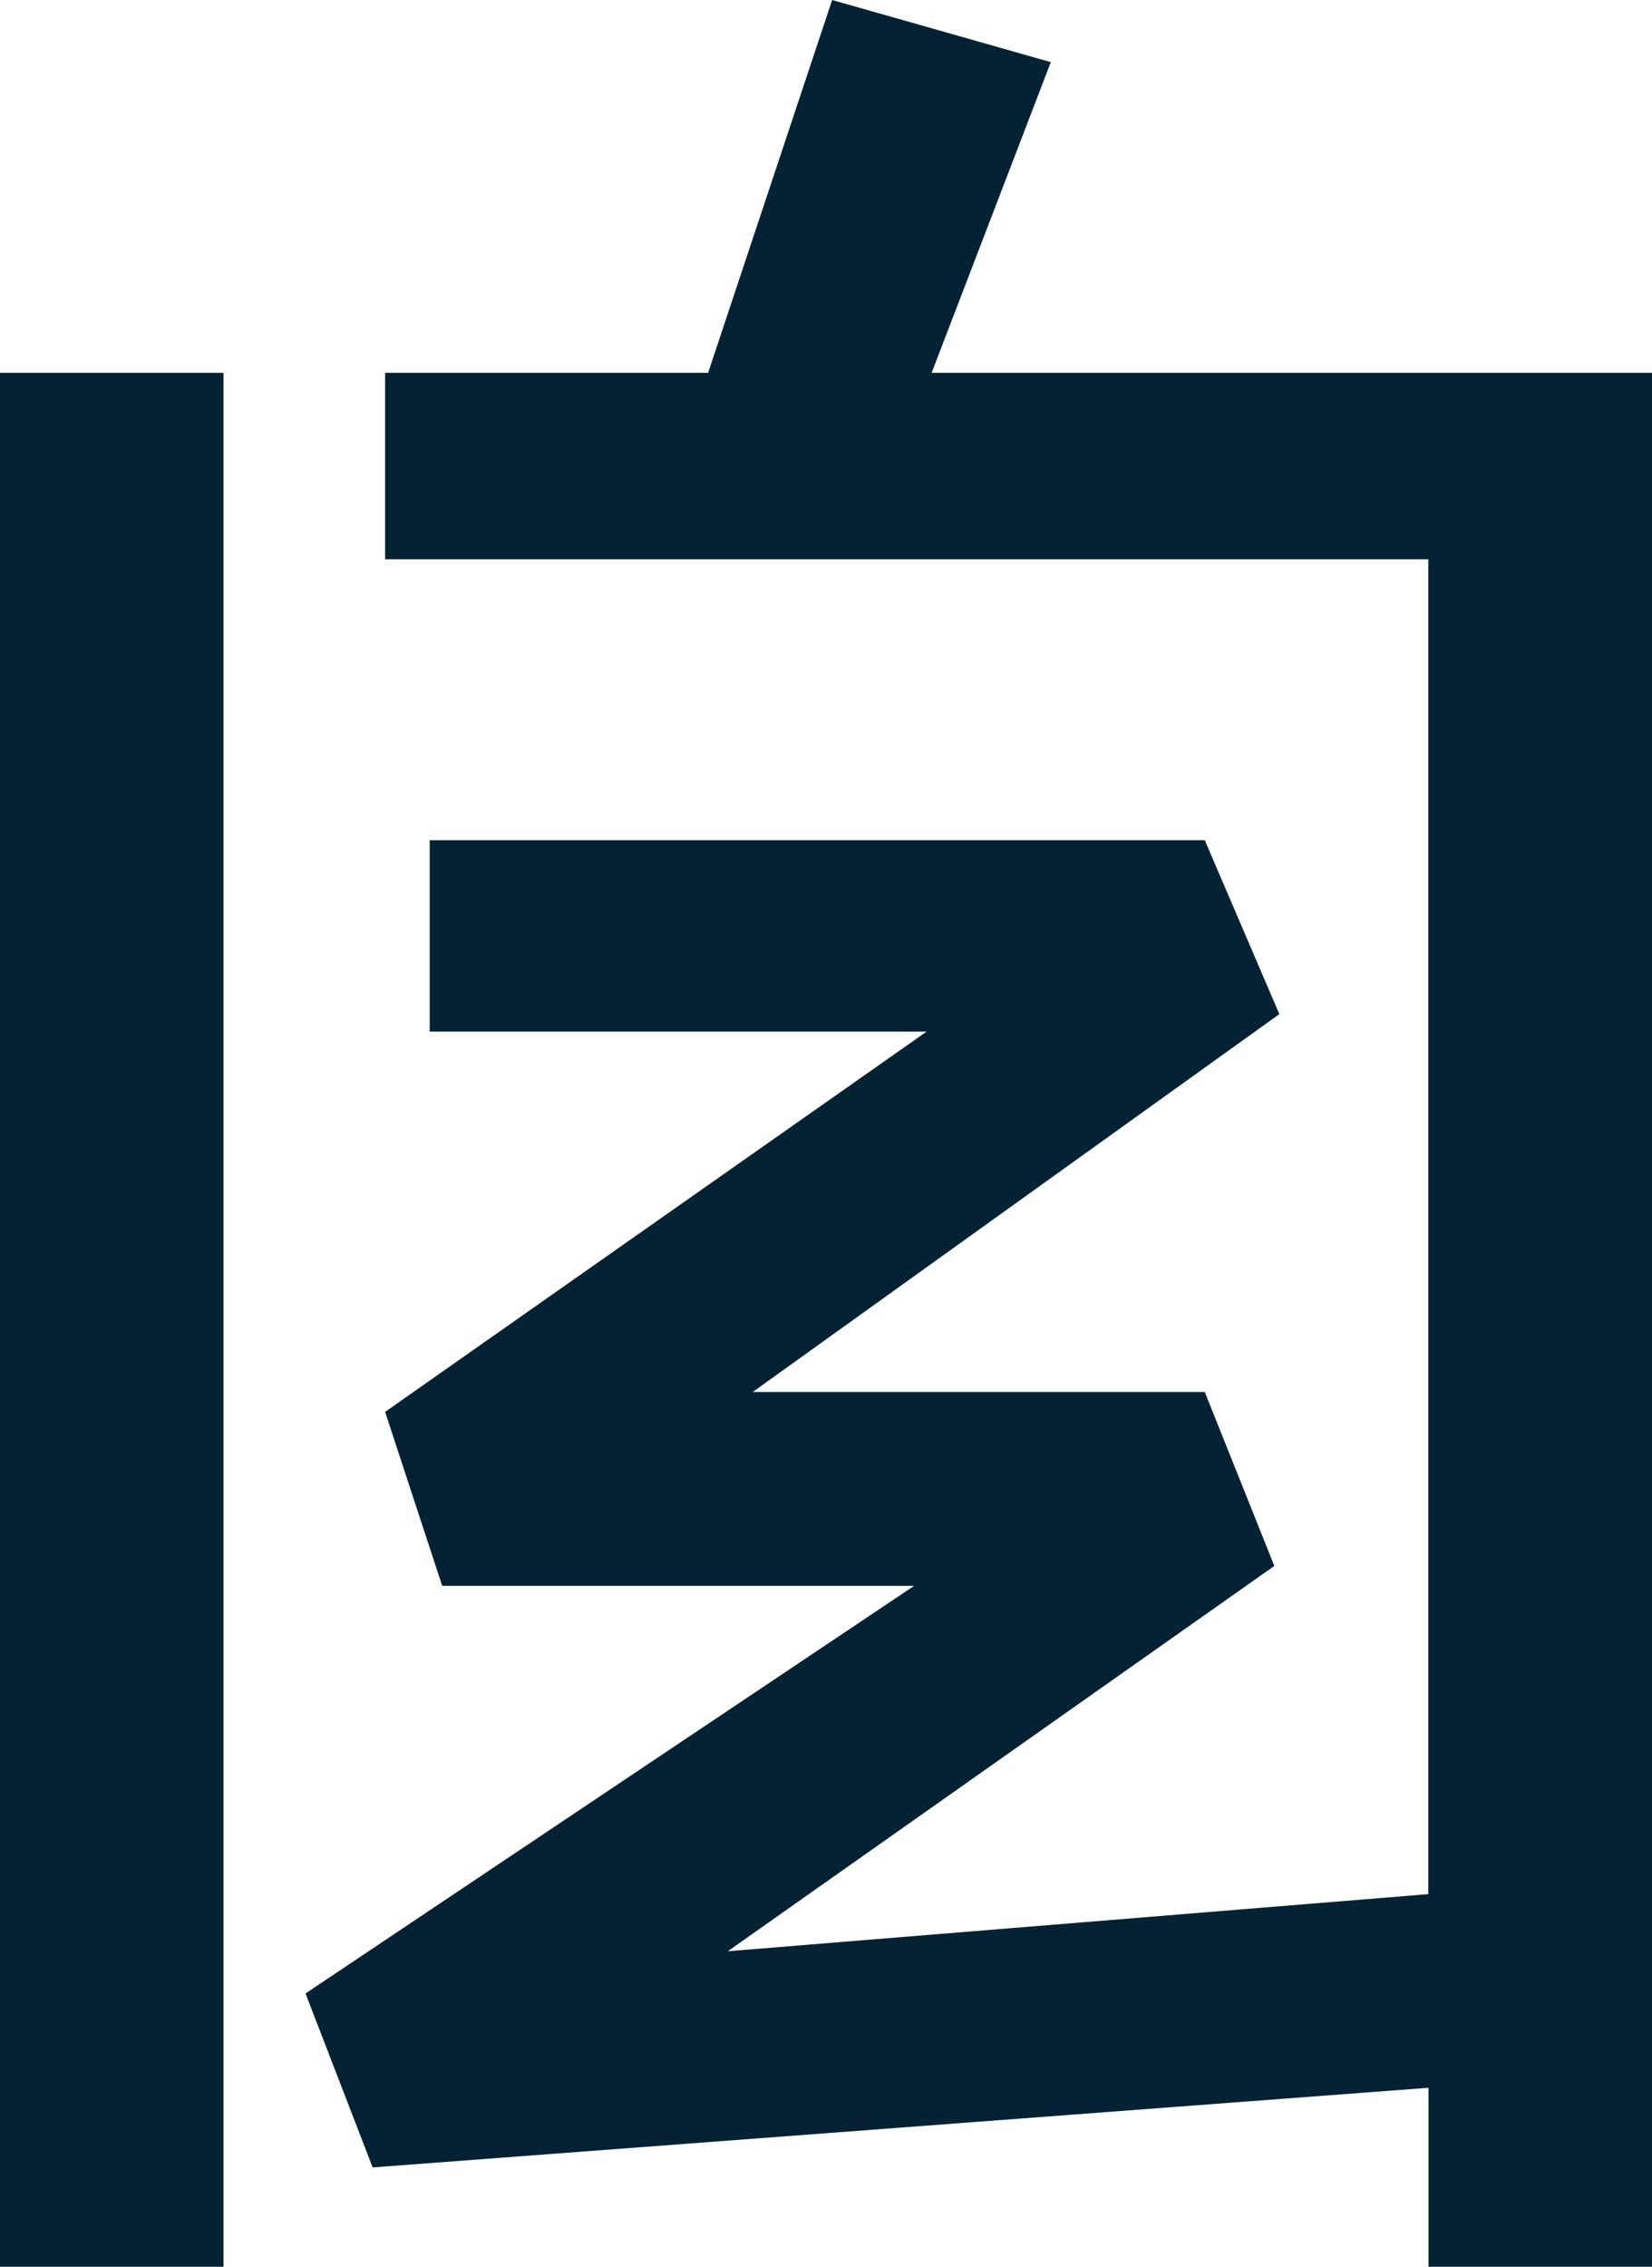
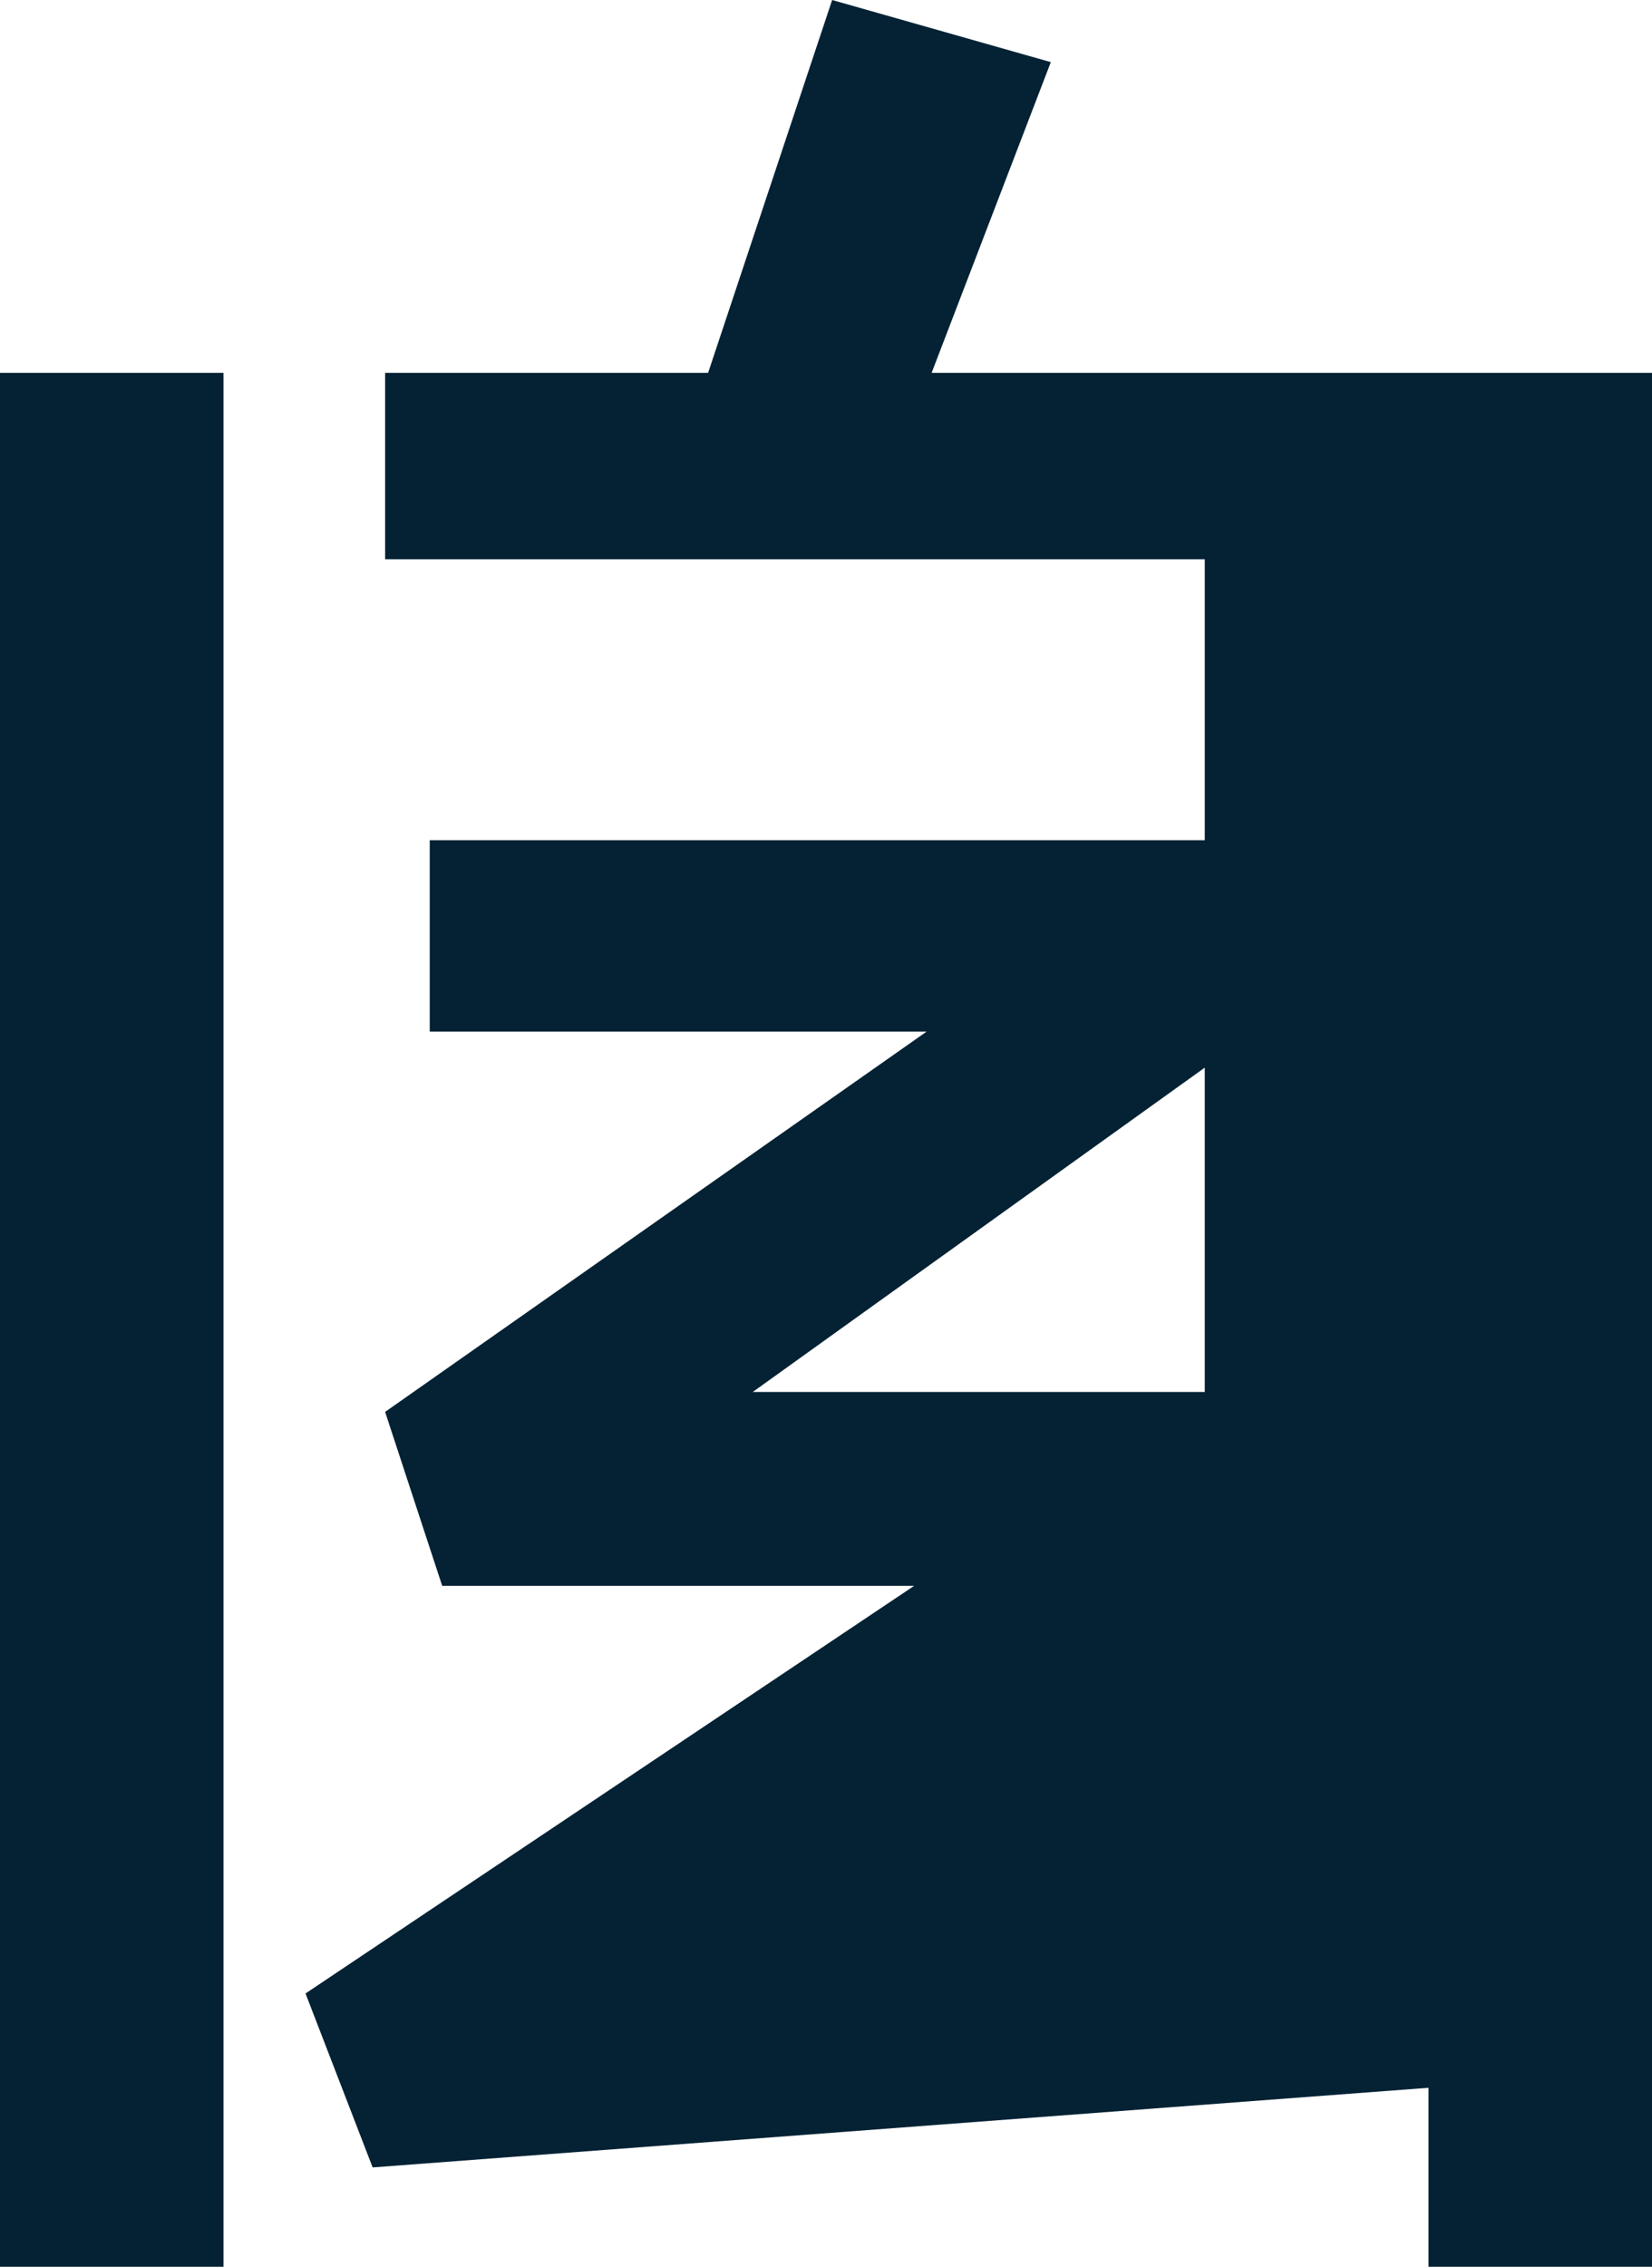
<svg xmlns="http://www.w3.org/2000/svg" id="_レイヤー_2" viewBox="0 0 82.19 112.72">
  <defs>
    <style>.cls-1{fill:#042234;}</style>
  </defs>
  <g id="_島">
-     <path class="cls-1" d="M0,112.72V18.54h11.12v94.18H0ZM71.07,112.72v-8.9l-52.53,3.96-3.34-8.65,30.28-20.27h-23.48l-2.84-8.65,26.94-18.91h-24.72v-9.52h38.56l3.71,8.65-26.2,18.79h22.49l3.46,8.65-27.19,19.16,34.85-2.84V27.81H19.16v-9.27h16.07L41.4,0l10.88,3.09-5.93,15.45h35.84v94.18h-11.12Z" />
+     <path class="cls-1" d="M0,112.72V18.54h11.12v94.18H0ZM71.07,112.72v-8.9l-52.53,3.96-3.34-8.65,30.28-20.27h-23.48l-2.84-8.65,26.94-18.91h-24.72v-9.52h38.56l3.71,8.65-26.2,18.79h22.49V27.81H19.16v-9.27h16.07L41.4,0l10.88,3.09-5.93,15.45h35.84v94.18h-11.12Z" />
  </g>
</svg>